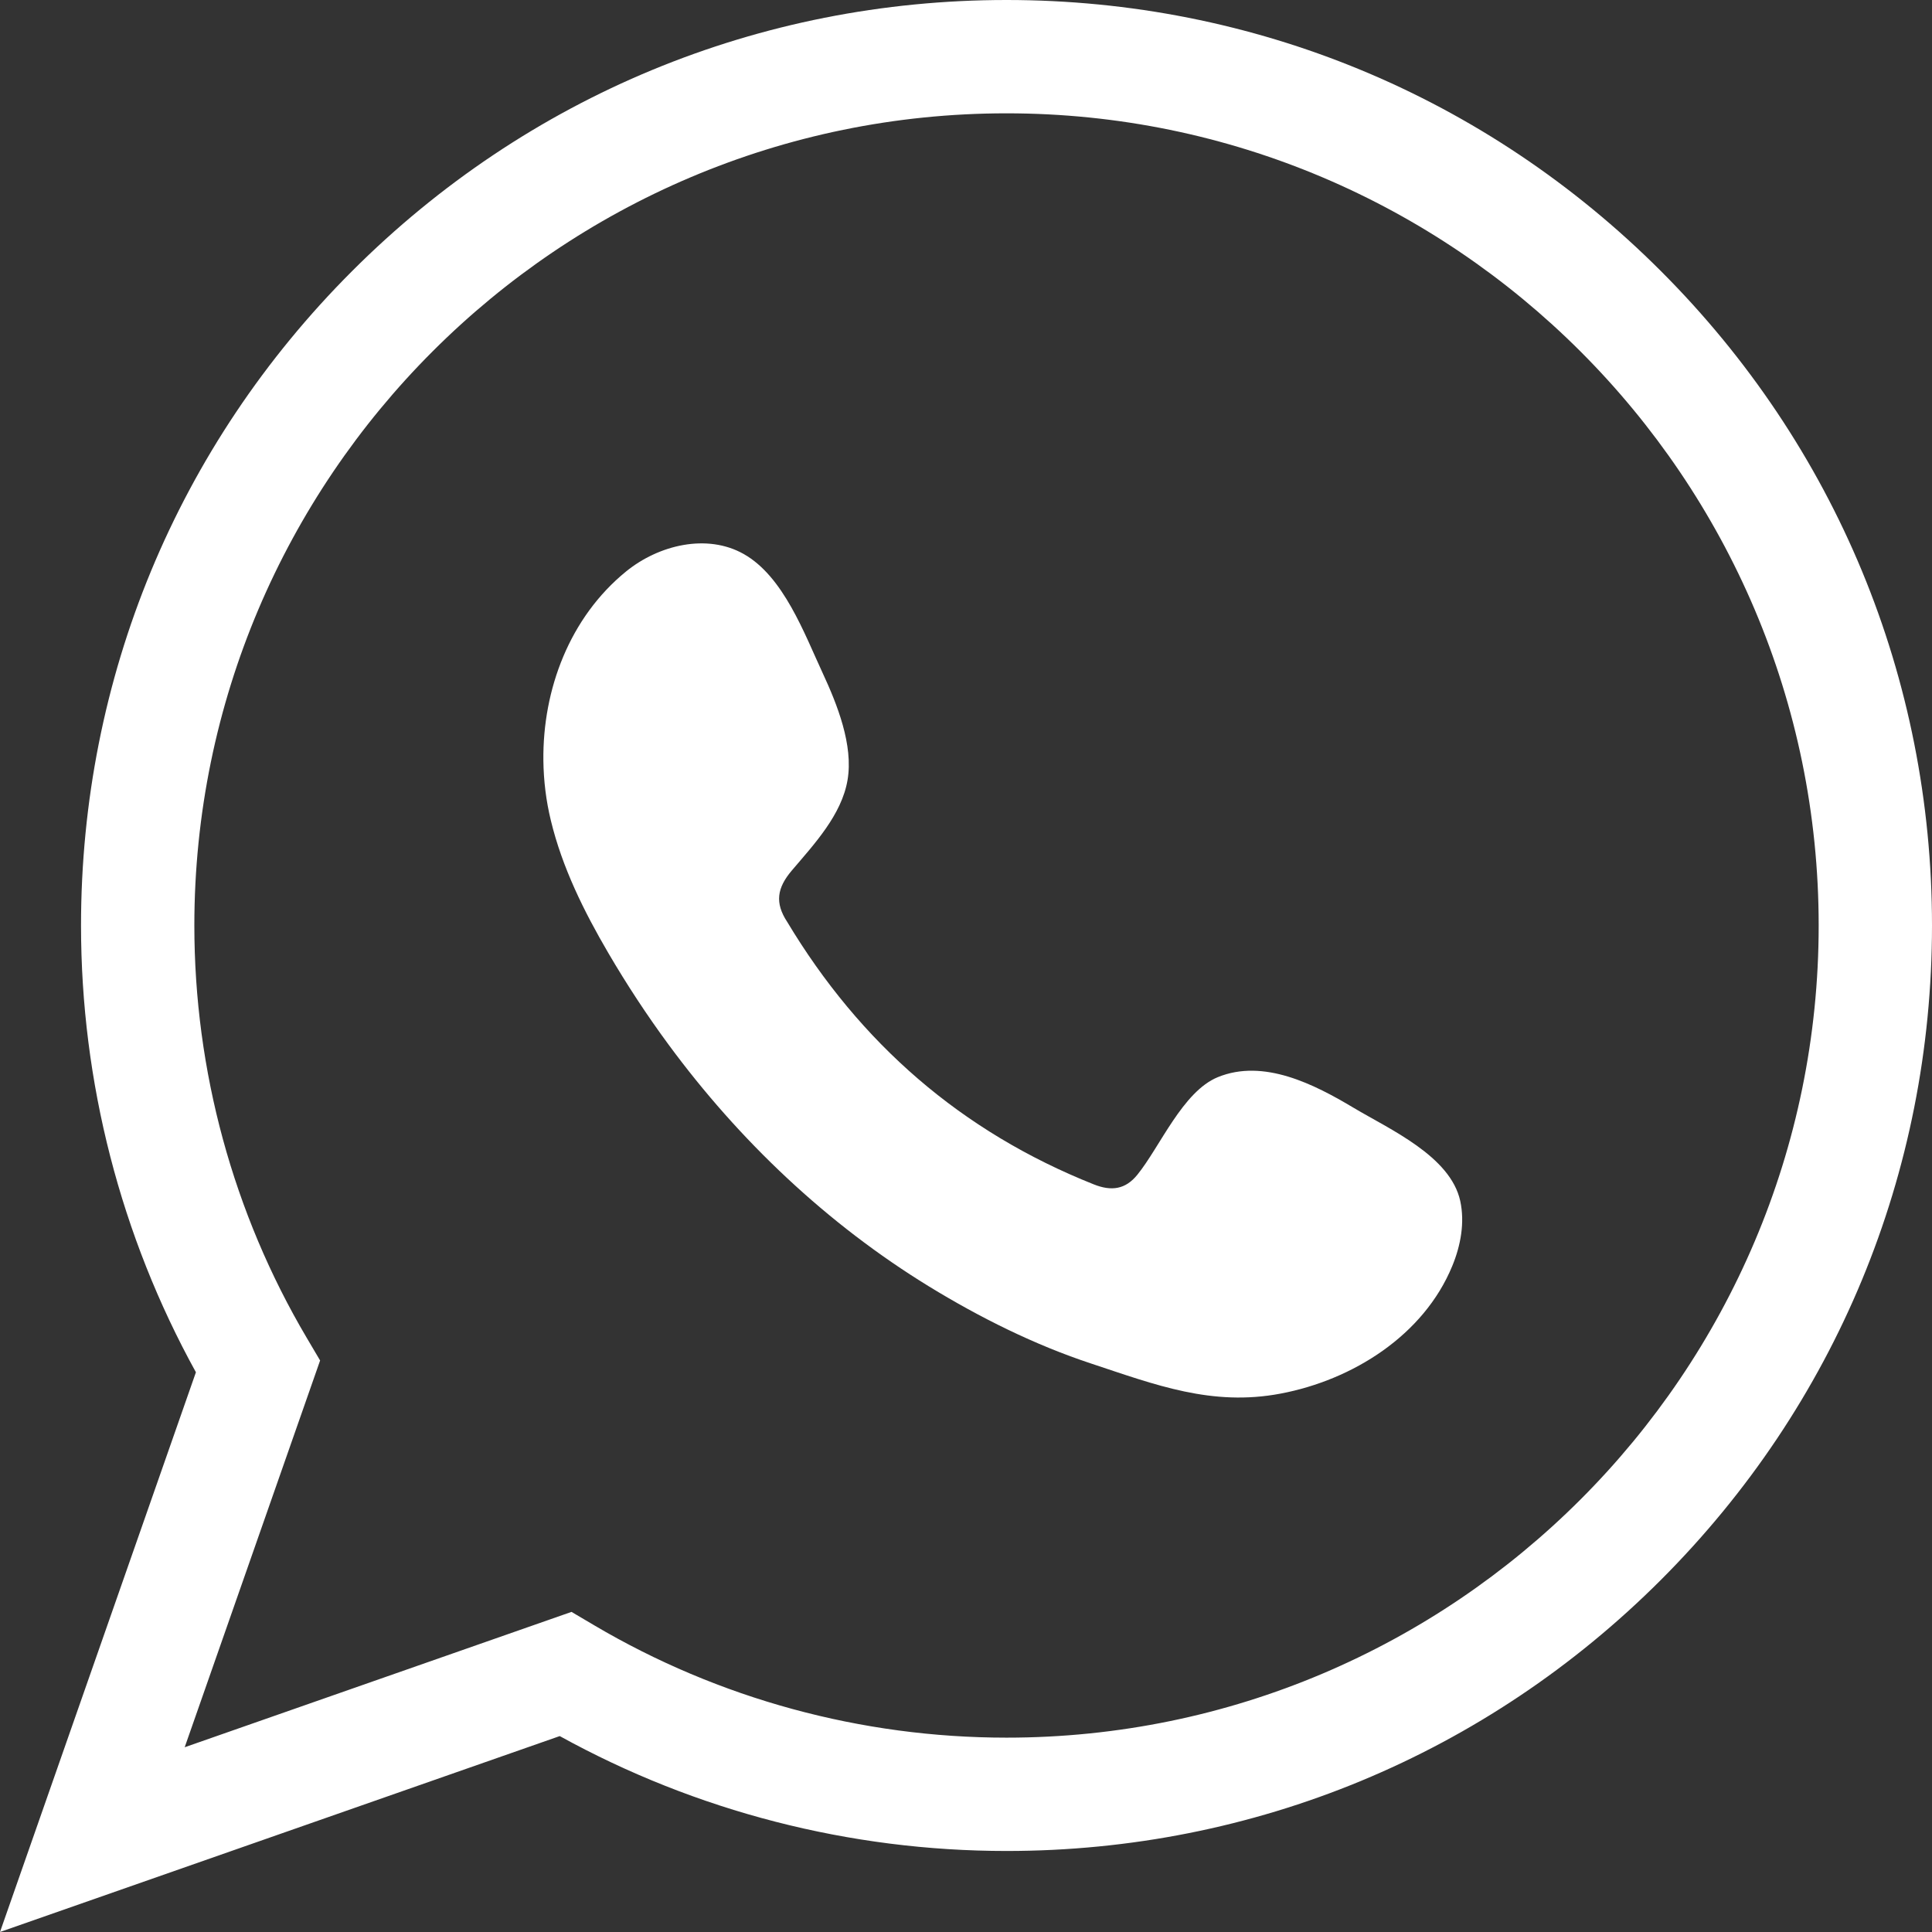
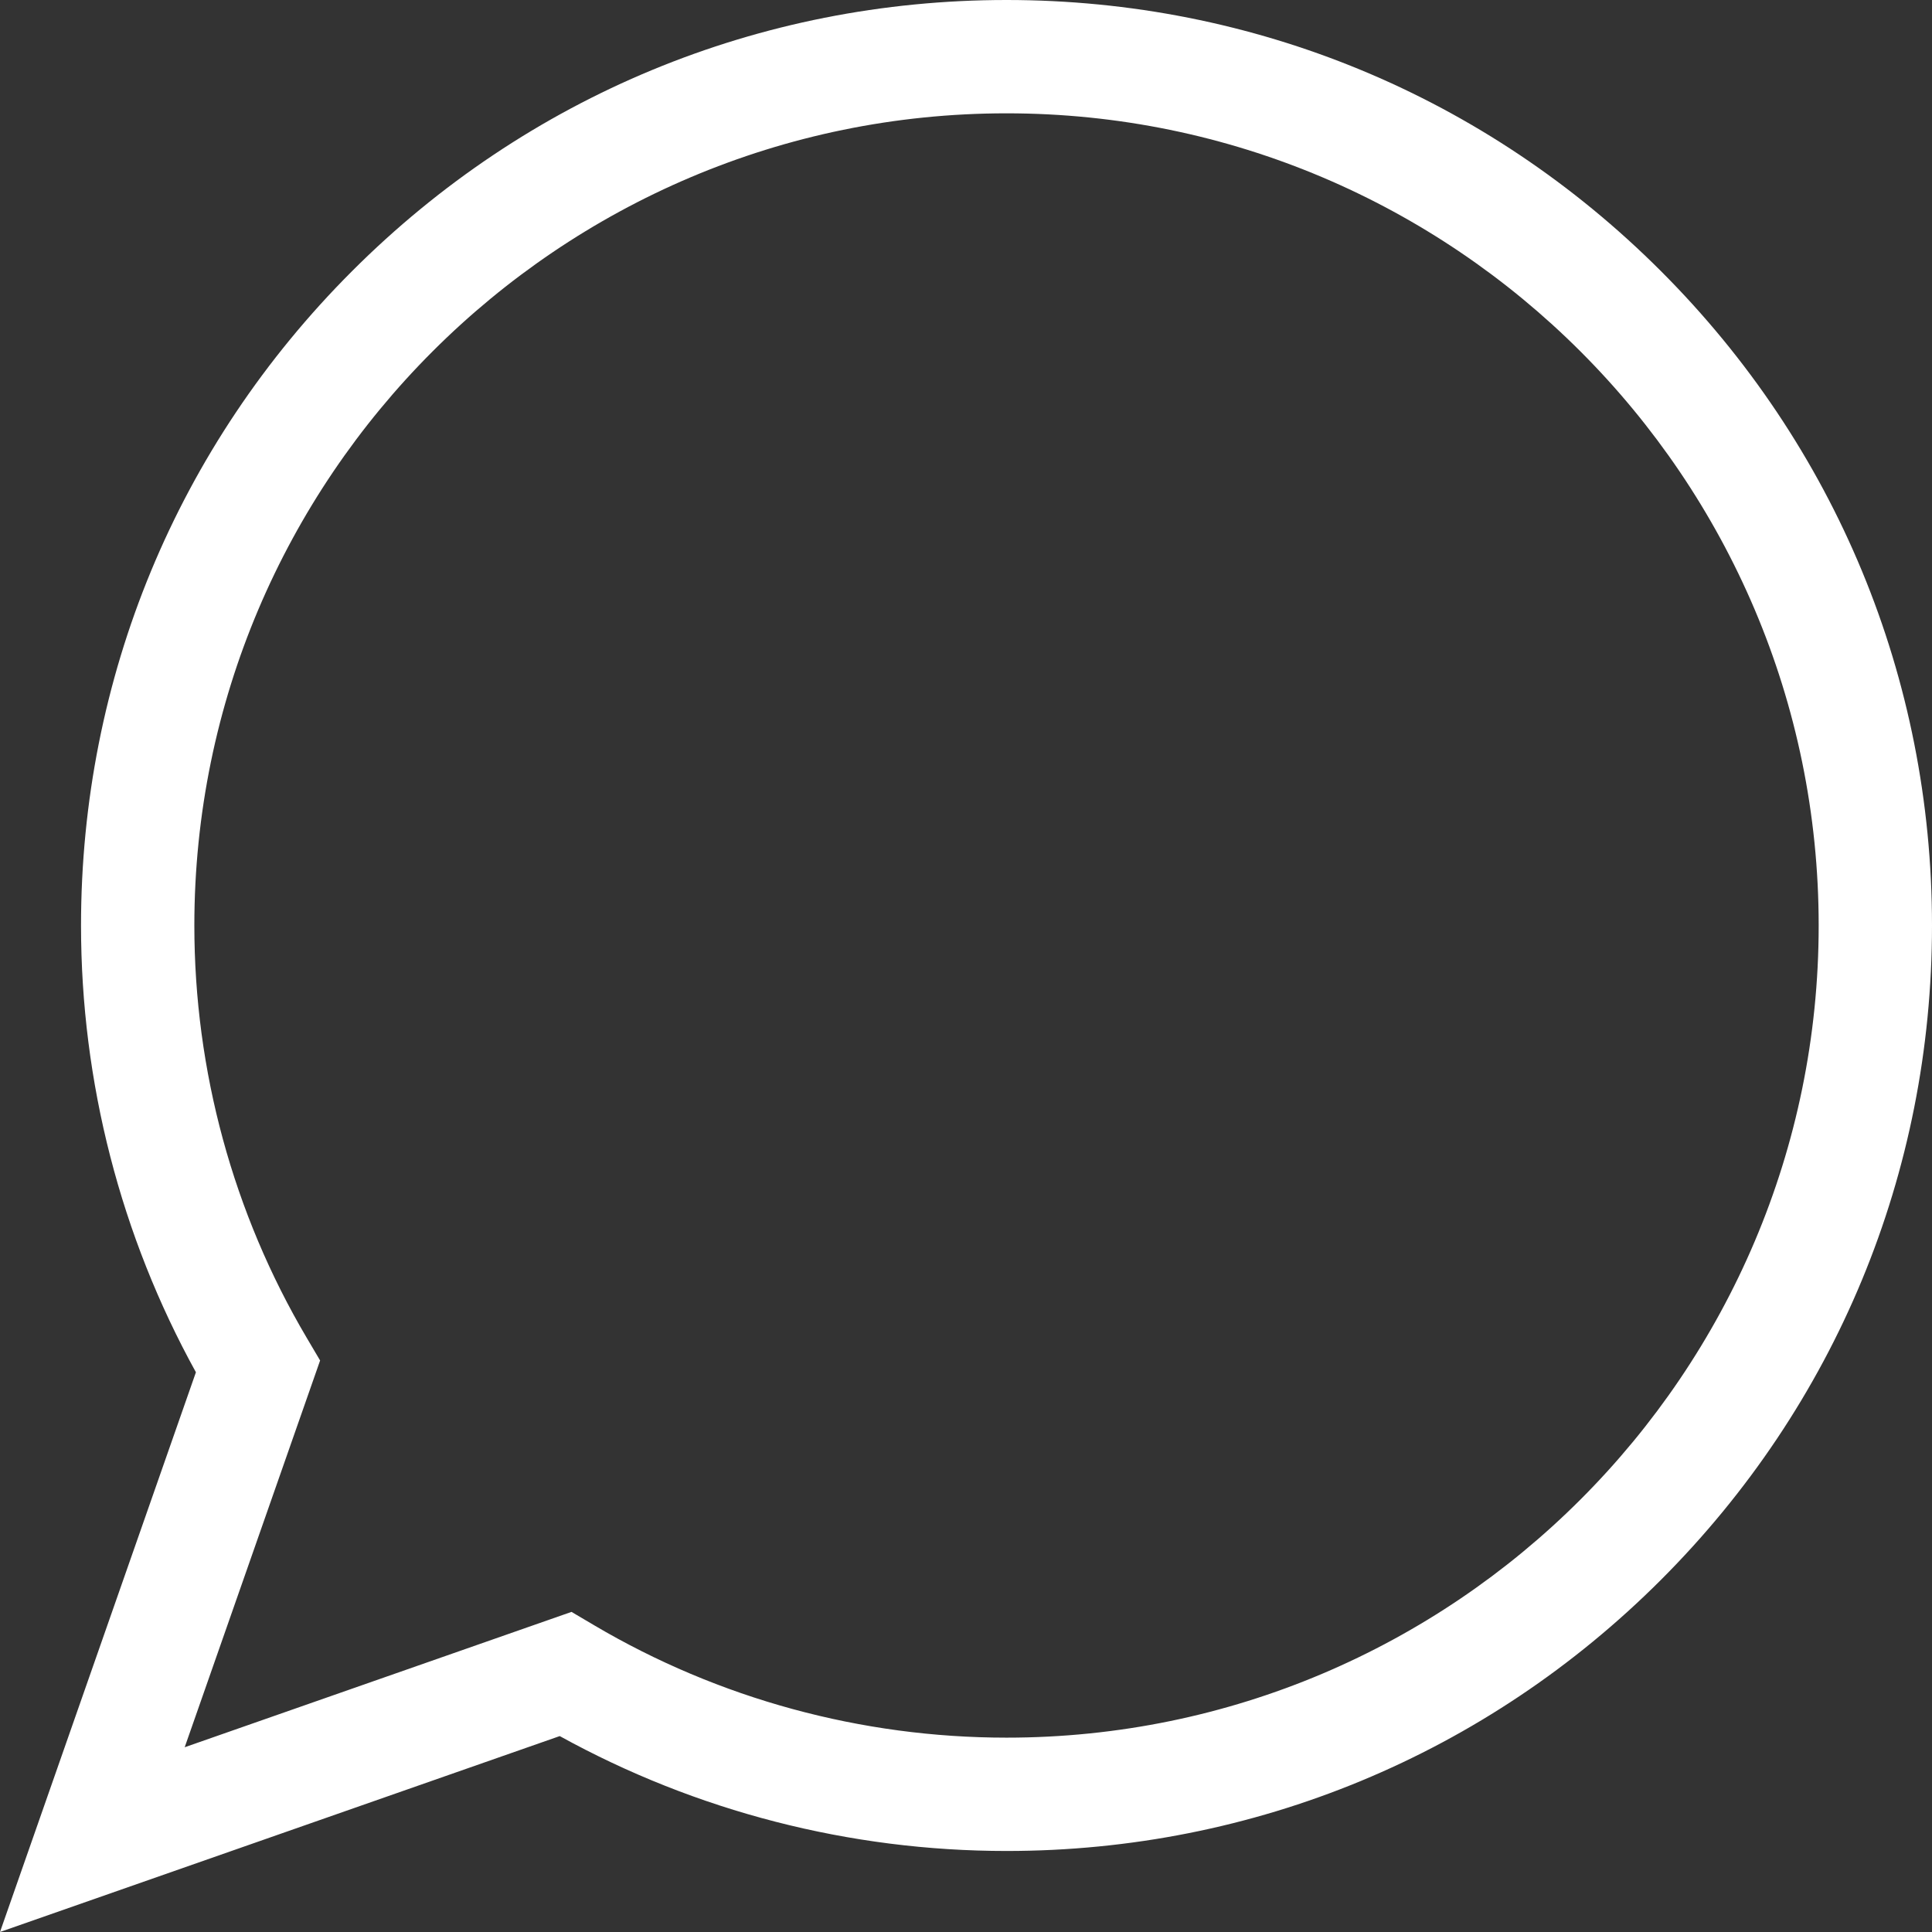
<svg xmlns="http://www.w3.org/2000/svg" width="32" height="32" viewBox="0 0 32 32" fill="none">
  <rect x="0" y="0" width="32" height="32" fill="#333333" stroke="none" />
  <path d="M27.51 4.49C24.615 1.594 20.766 0 16.671 0C12.577 0 8.727 1.594 5.832 4.49C2.936 7.385 1.342 11.234 1.342 15.329C1.342 17.923 1.999 20.471 3.245 22.729L0 32L9.271 28.755C11.529 30.001 14.077 30.658 16.671 30.658C20.765 30.658 24.615 29.063 27.51 26.168C30.405 23.273 32 19.424 32 15.329C32 11.234 30.405 7.385 27.51 4.49ZM16.671 28.781C14.265 28.781 11.903 28.137 9.842 26.92L9.466 26.698L3.059 28.94L5.302 22.534L5.08 22.158C3.863 20.097 3.219 17.735 3.219 15.329C3.219 7.912 9.254 1.877 16.671 1.877C24.088 1.877 30.123 7.912 30.123 15.329C30.123 22.746 24.088 28.781 16.671 28.781Z" fill="white" />
-   <path fill-rule="evenodd" clip-rule="evenodd" d="M22.417 18.347C21.771 17.961 20.931 17.53 20.171 17.841C19.588 18.08 19.215 18.993 18.837 19.459C18.643 19.698 18.412 19.736 18.114 19.616C15.924 18.744 14.246 17.282 13.037 15.267C12.832 14.954 12.869 14.707 13.116 14.417C13.481 13.987 13.94 13.499 14.038 12.92C14.137 12.341 13.865 11.663 13.626 11.148C13.32 10.489 12.978 9.549 12.318 9.176C11.71 8.833 10.911 9.025 10.37 9.465C9.437 10.225 8.987 11.416 9 12.596C9.004 12.932 9.045 13.266 9.124 13.59C9.312 14.369 9.672 15.095 10.077 15.787C10.382 16.308 10.714 16.814 11.072 17.3C12.243 18.891 13.701 20.274 15.388 21.308C16.231 21.824 17.139 22.277 18.08 22.587C19.134 22.936 20.074 23.299 21.213 23.082C22.405 22.856 23.581 22.118 24.054 20.969C24.194 20.629 24.264 20.25 24.186 19.891C24.023 19.148 23.018 18.706 22.417 18.347Z" fill="white" />
</svg>